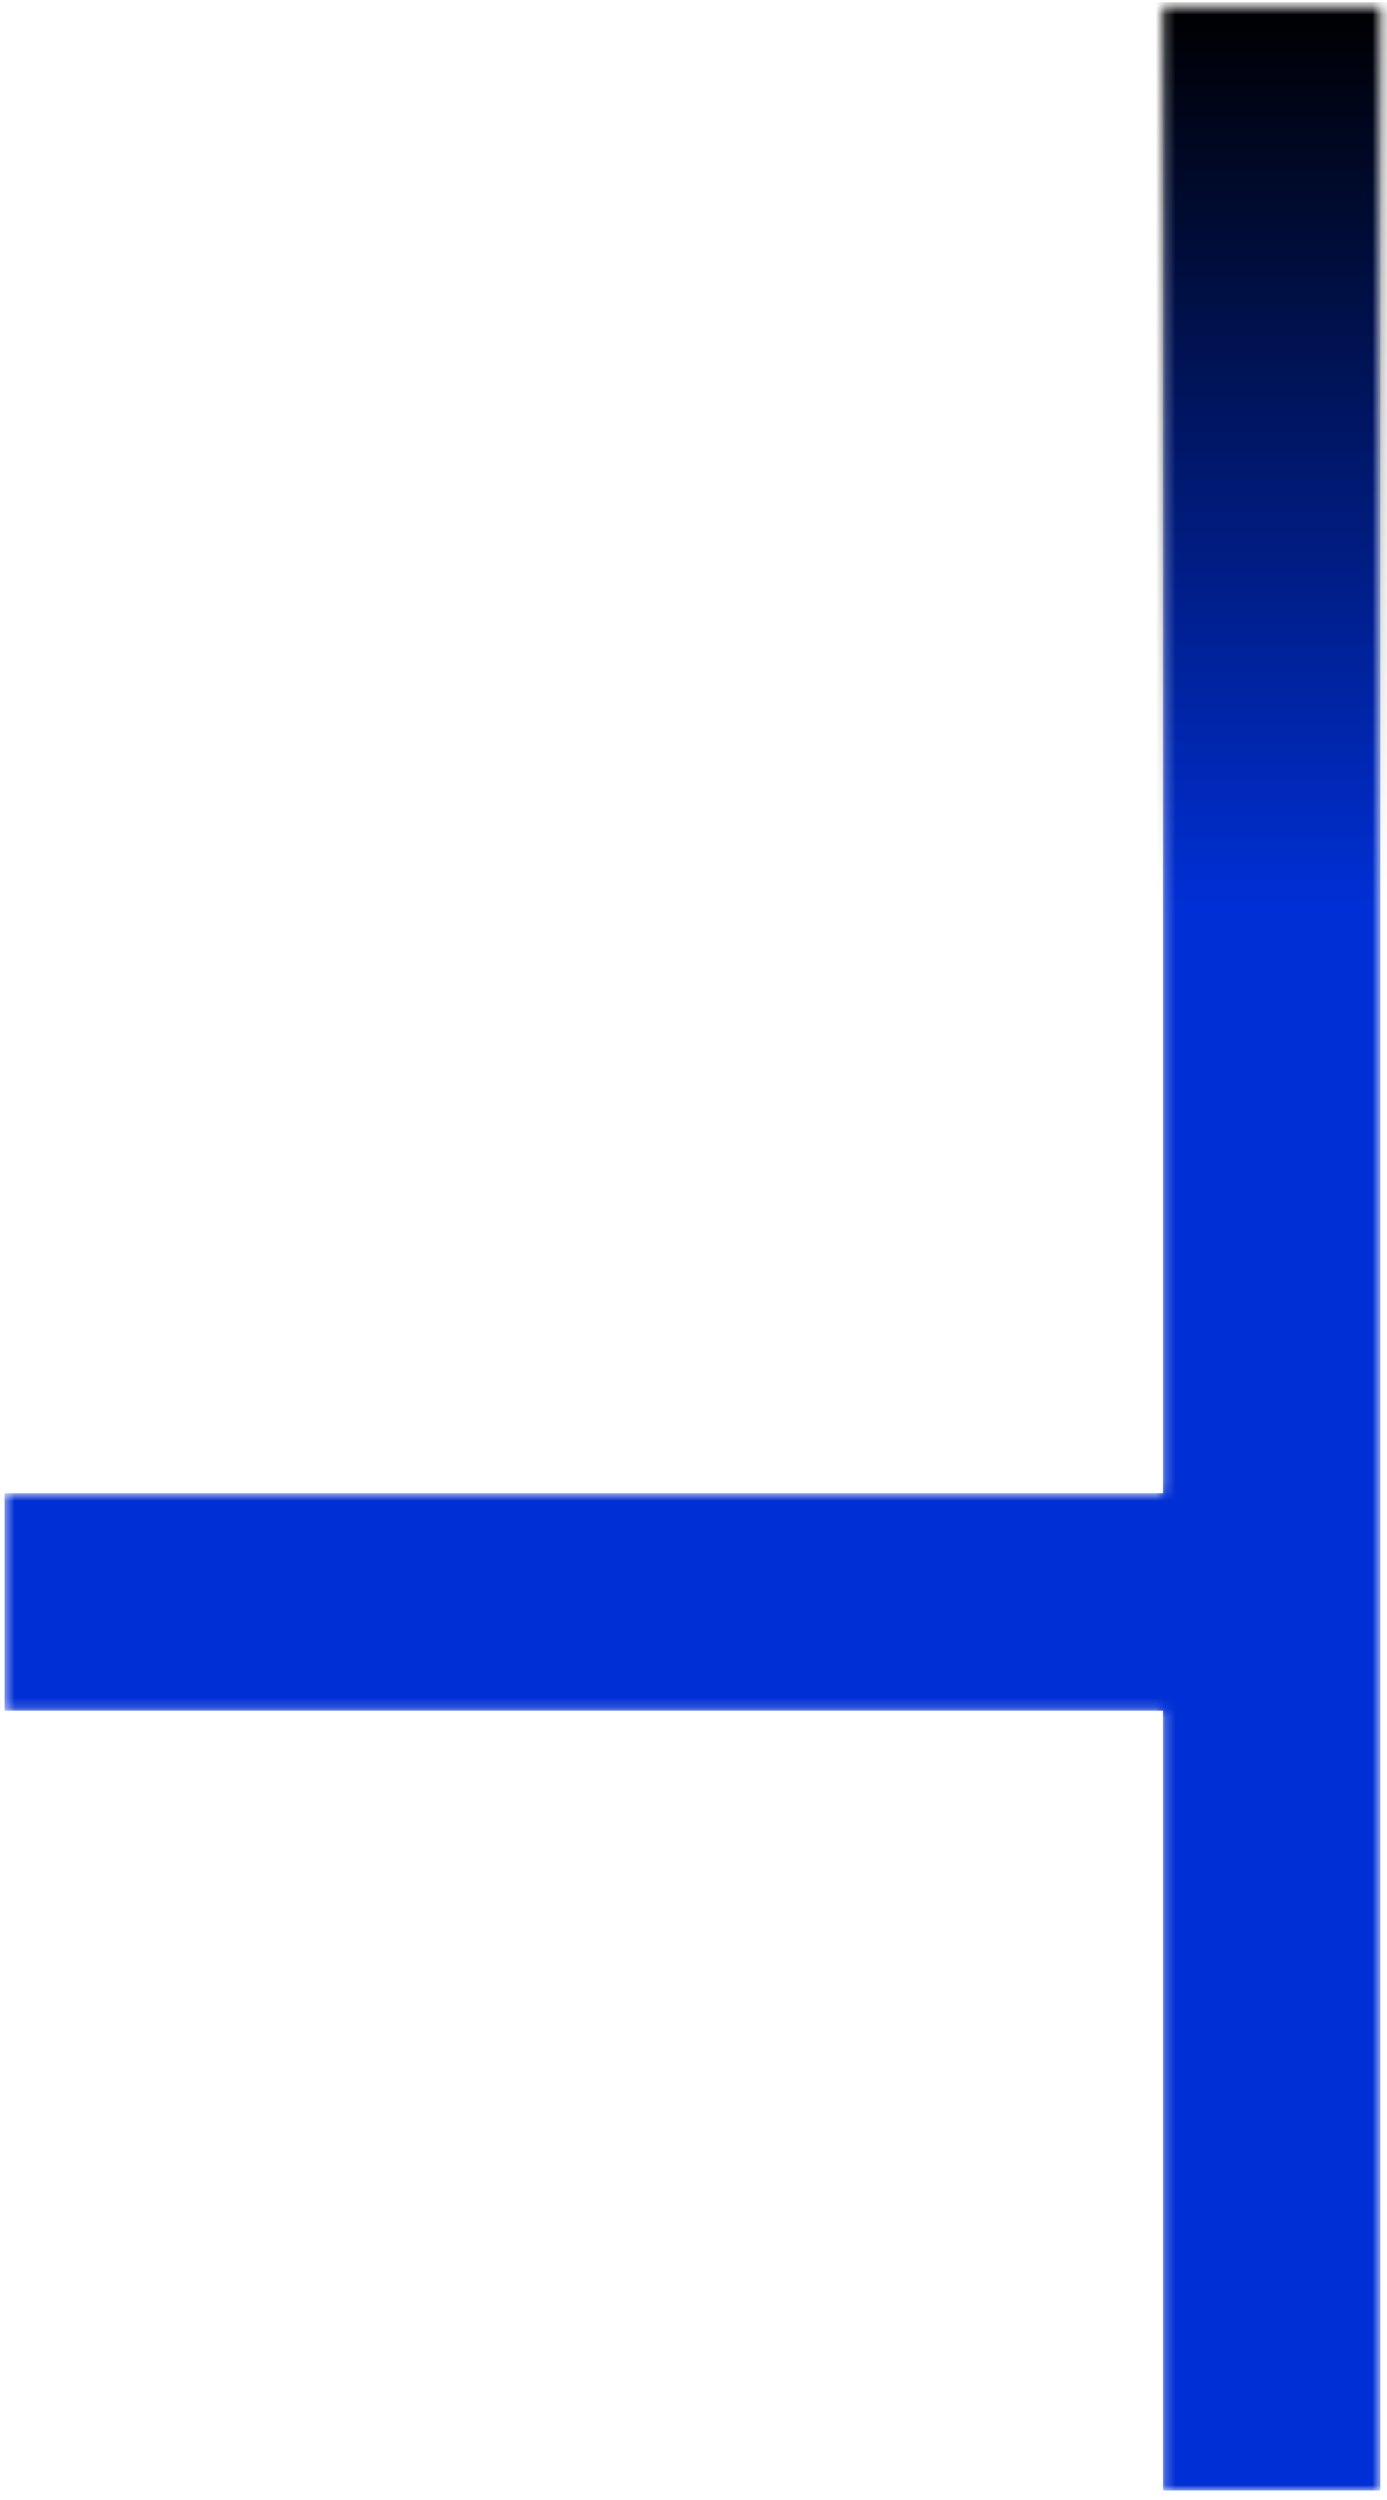
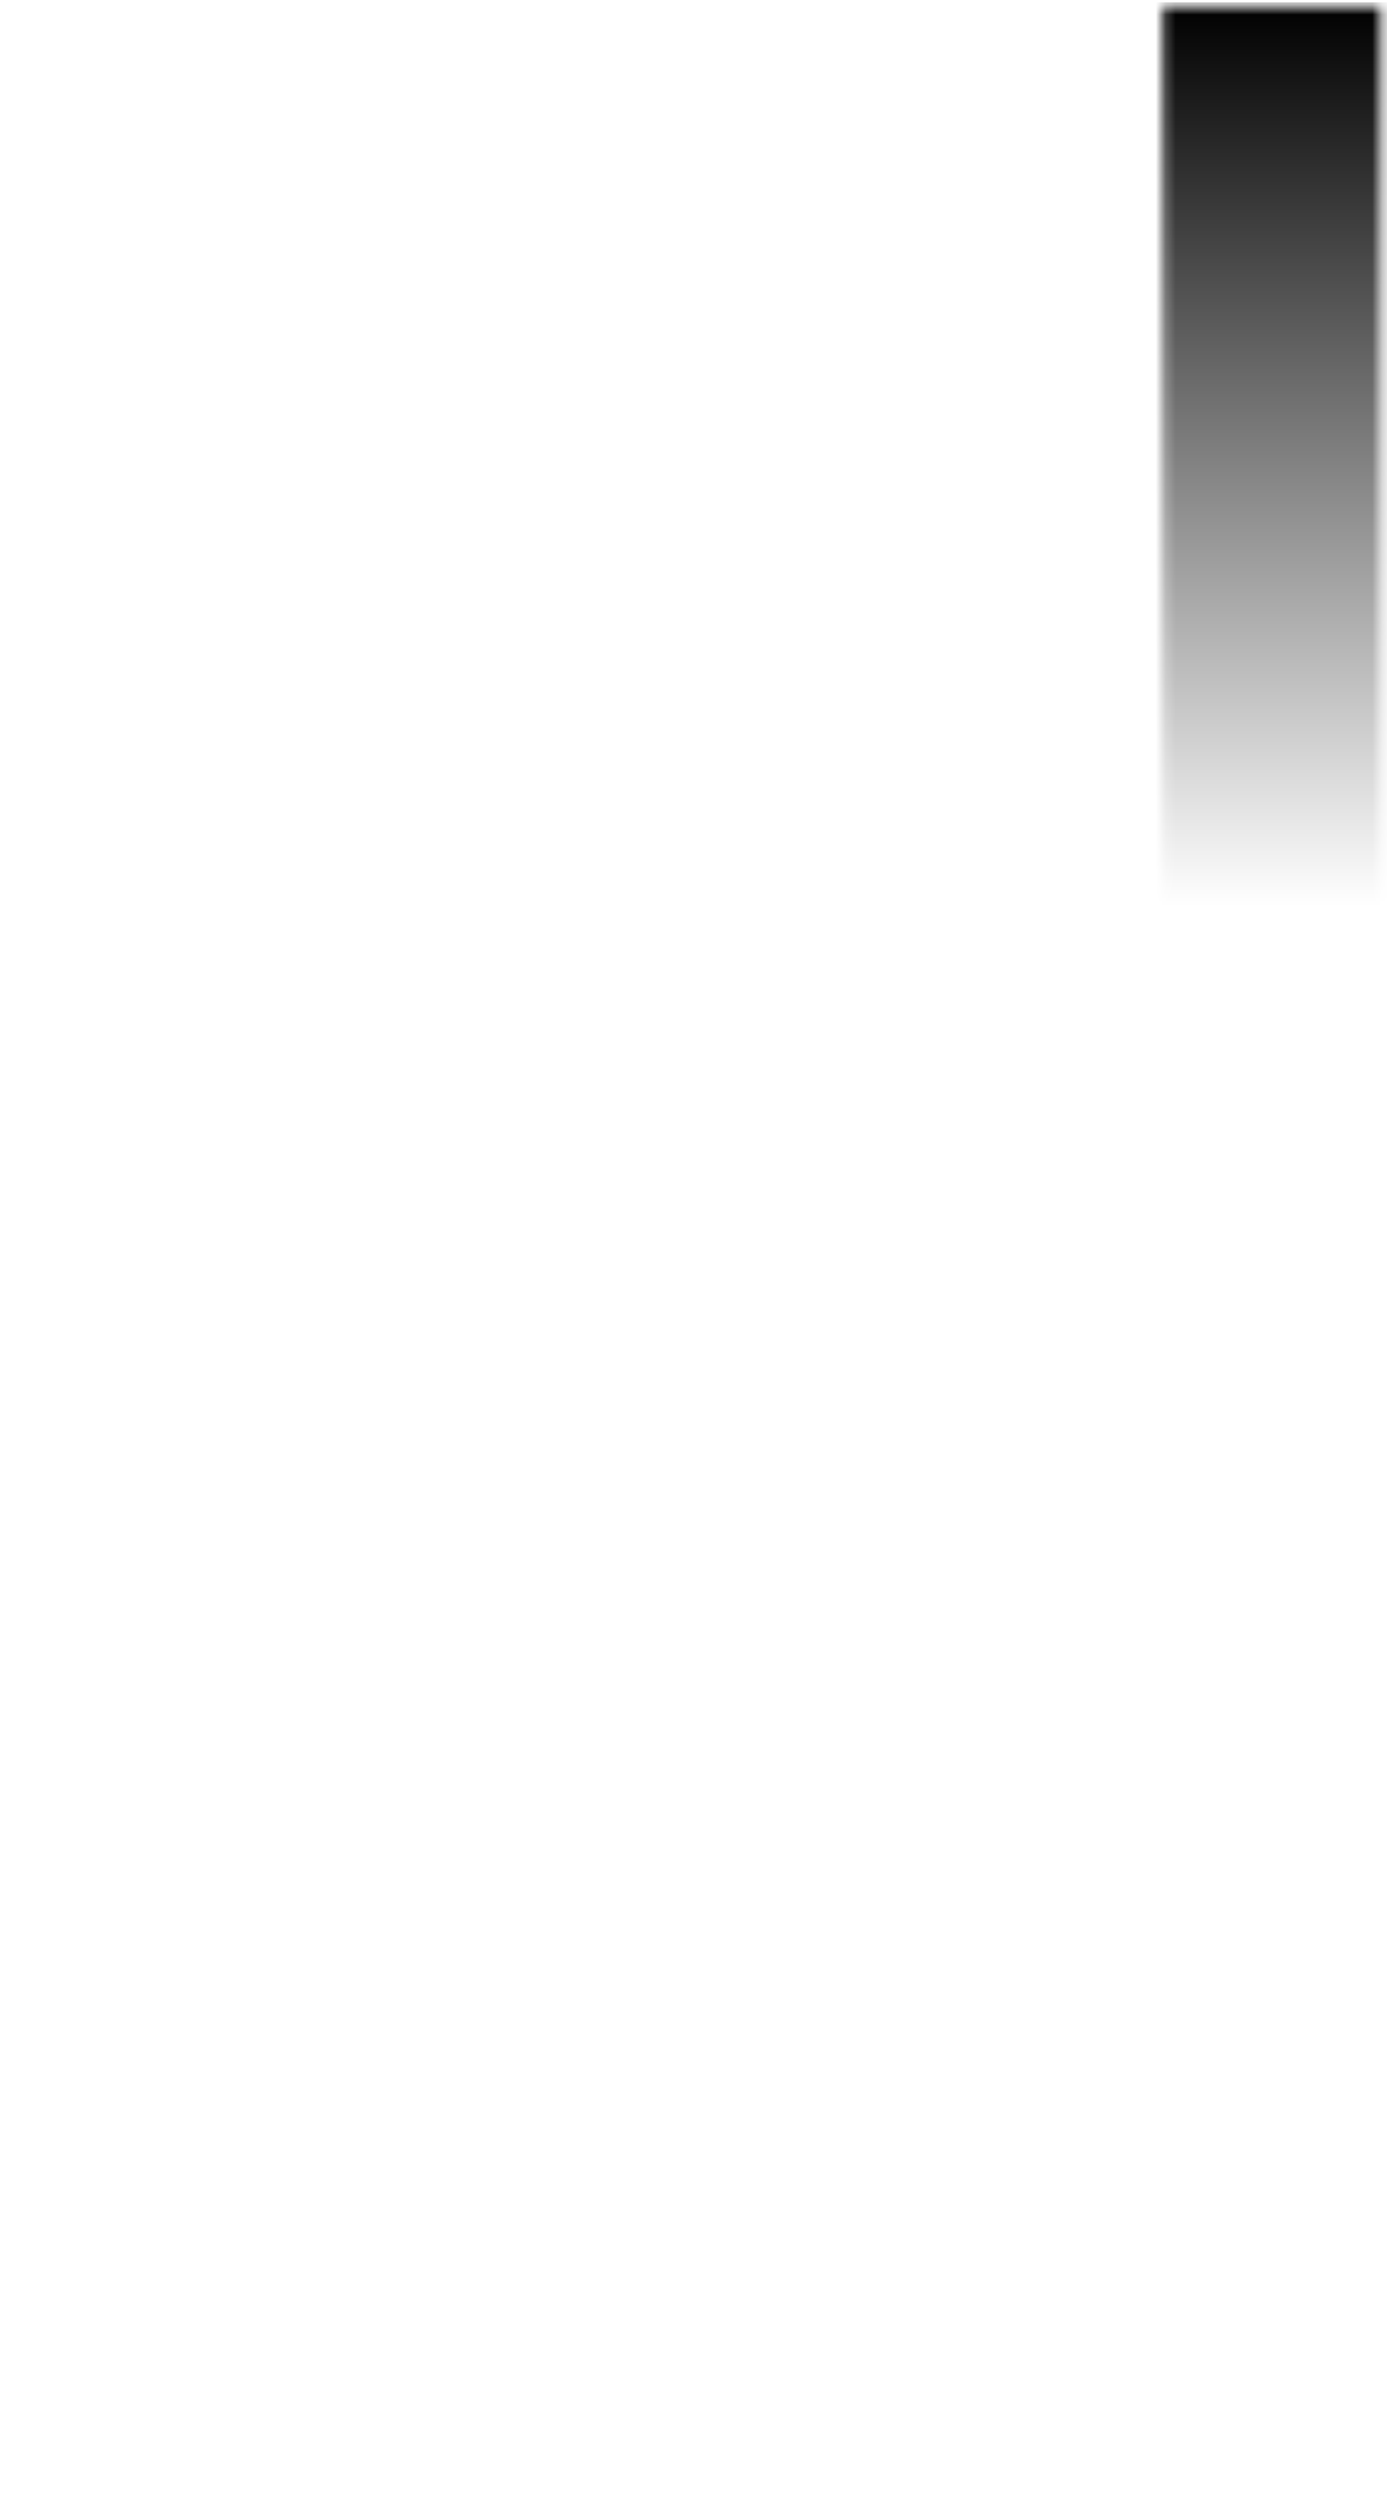
<svg xmlns="http://www.w3.org/2000/svg" width="141" height="254" viewBox="0 0 141 254" fill="none">
  <mask id="mask0_493_87" style="mask-type:alpha" maskUnits="userSpaceOnUse" x="0" y="0" width="141" height="254">
-     <path d="M11.515 162.774H112.272" stroke="#002FD5" stroke-width="22.098" stroke-miterlimit="10" stroke-linecap="square" />
    <path d="M129.276 11.743V242.01" stroke="#002FD5" stroke-width="22.098" stroke-miterlimit="10" stroke-linecap="square" />
  </mask>
  <g mask="url(#mask0_493_87)">
-     <path d="M11.515 162.774H112.272" stroke="#002FD5" stroke-width="22.098" stroke-miterlimit="10" stroke-linecap="square" />
-     <path d="M129.276 11.743V242.01" stroke="#002FD5" stroke-width="22.098" stroke-miterlimit="10" stroke-linecap="square" />
    <rect x="309.317" y="142.657" width="360.082" height="142.416" transform="rotate(-180 309.317 142.657)" fill="url(#paint0_linear_493_87)" />
  </g>
  <defs>
    <linearGradient id="paint0_linear_493_87" x1="489.358" y1="142.657" x2="489.358" y2="285.073" gradientUnits="userSpaceOnUse">
      <stop offset="0.355" stop-opacity="0" />
      <stop offset="1" />
    </linearGradient>
  </defs>
</svg>